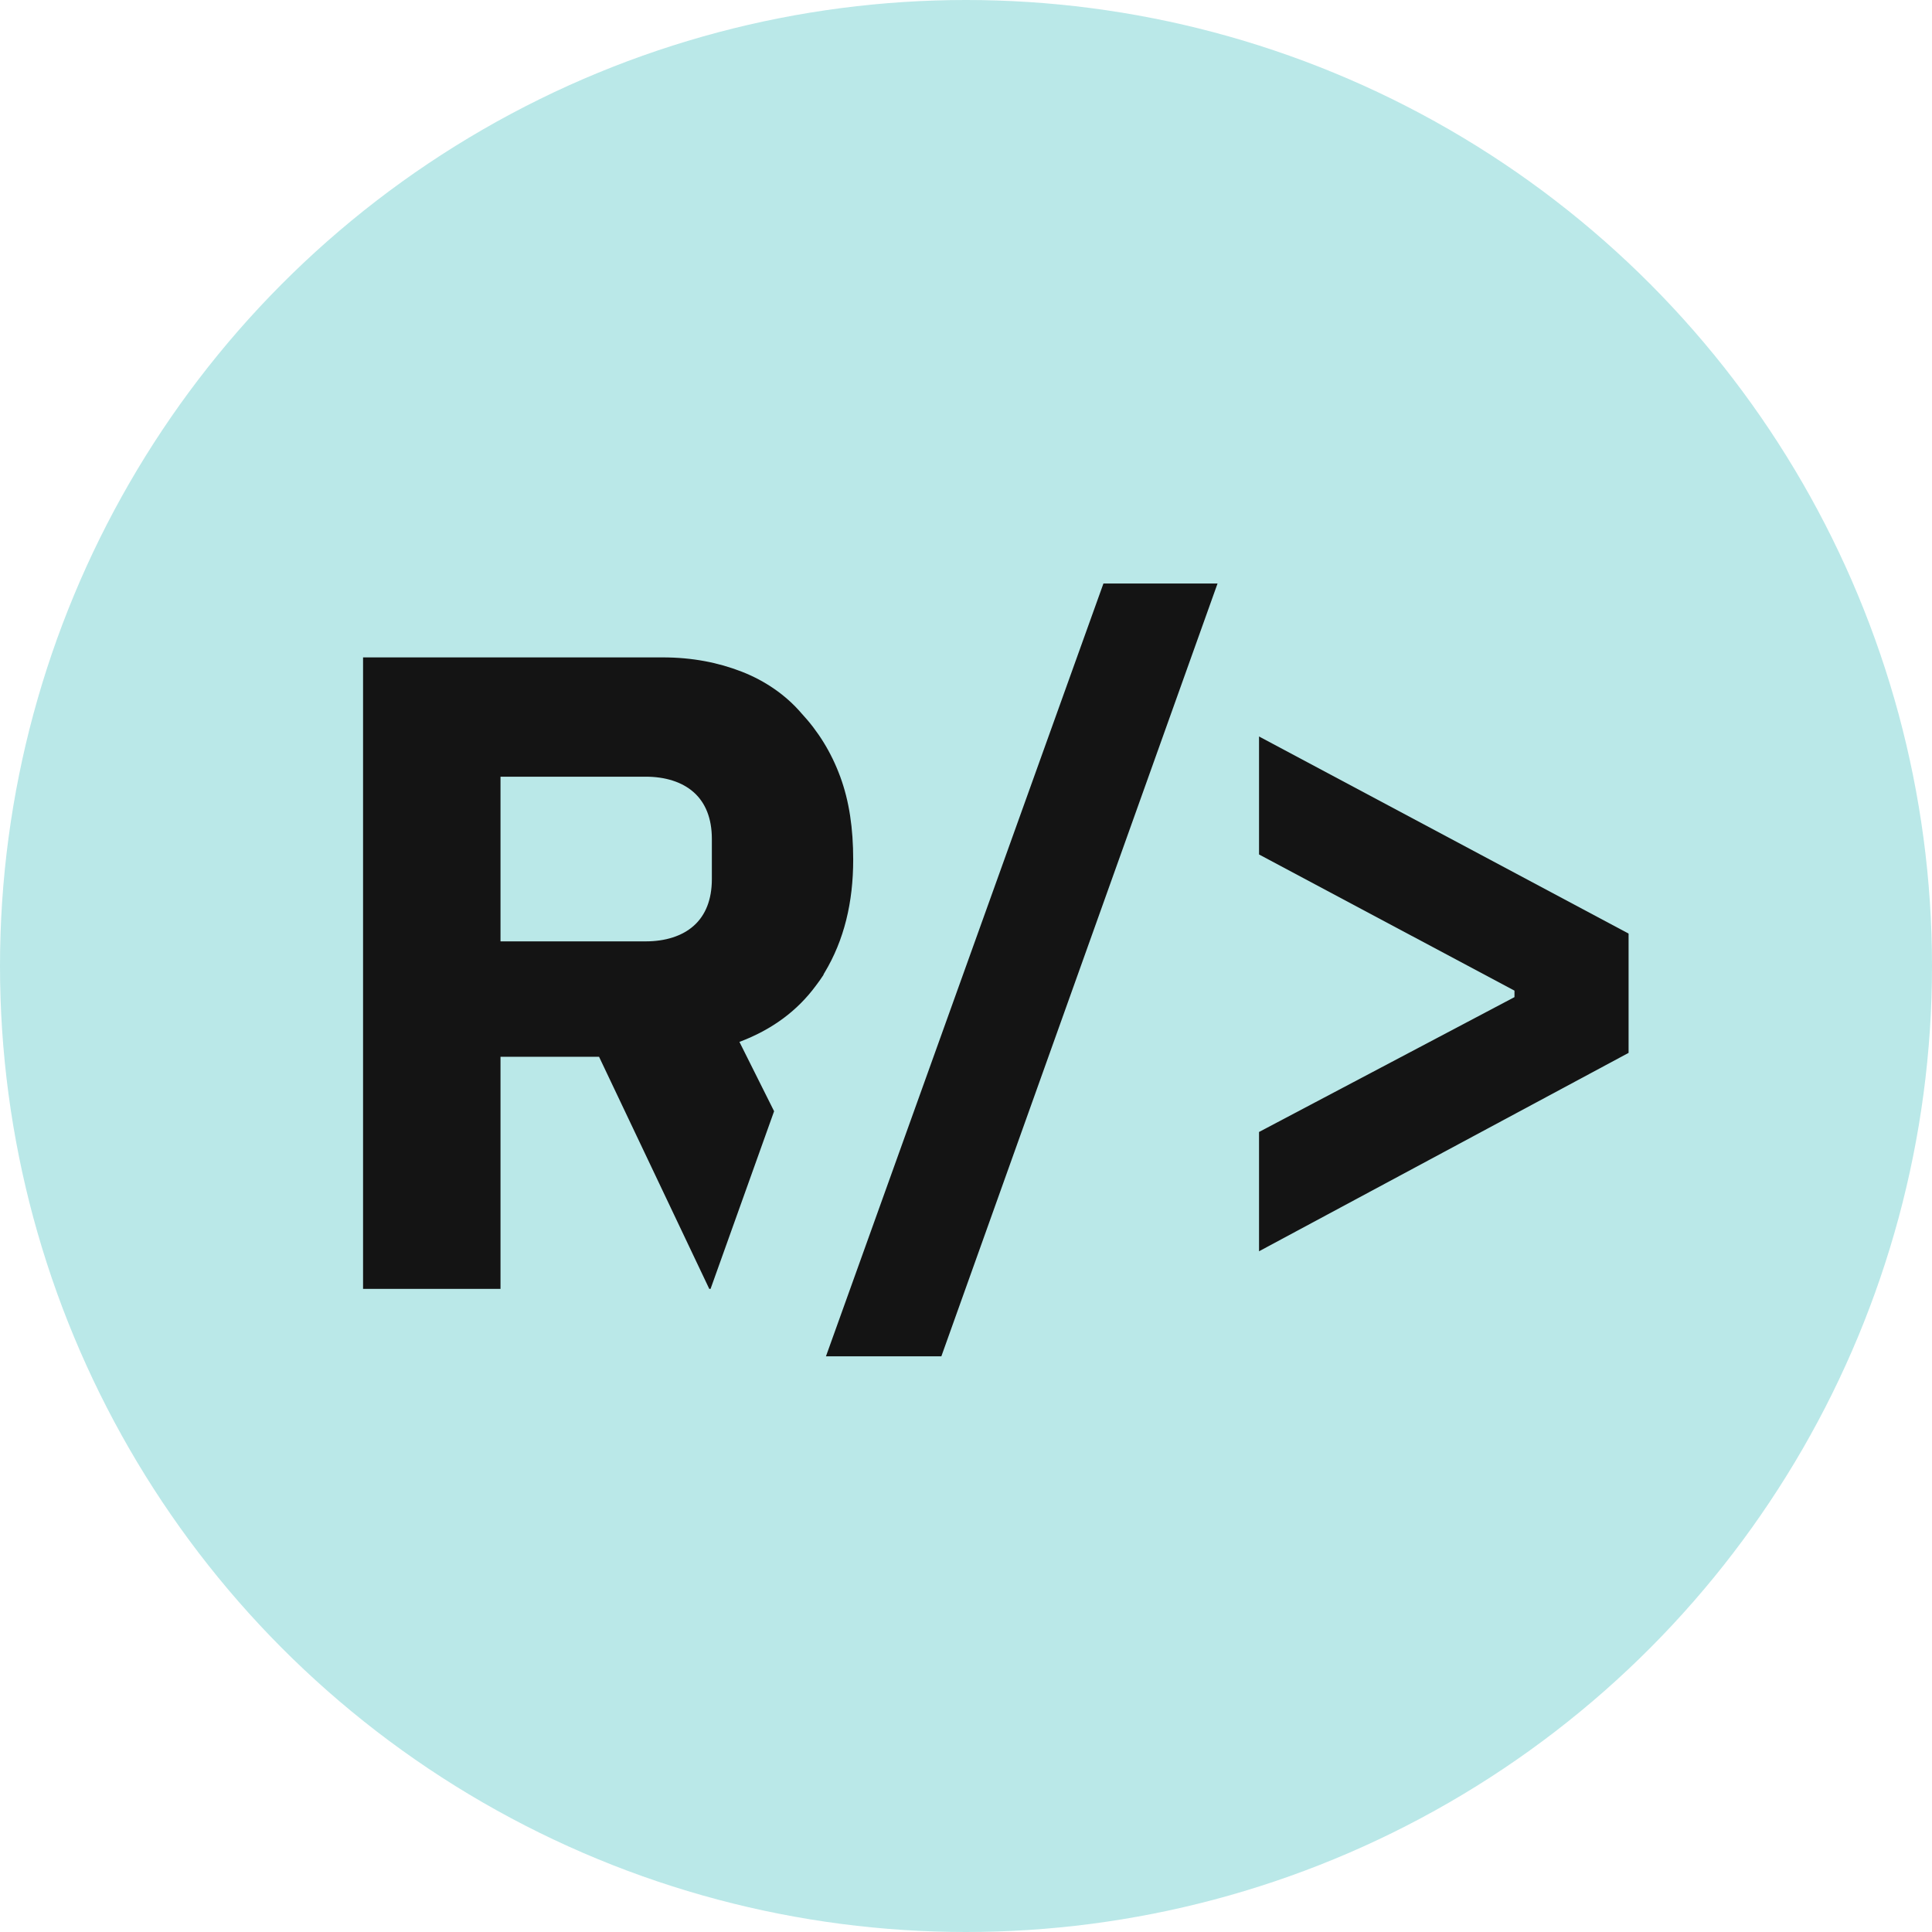
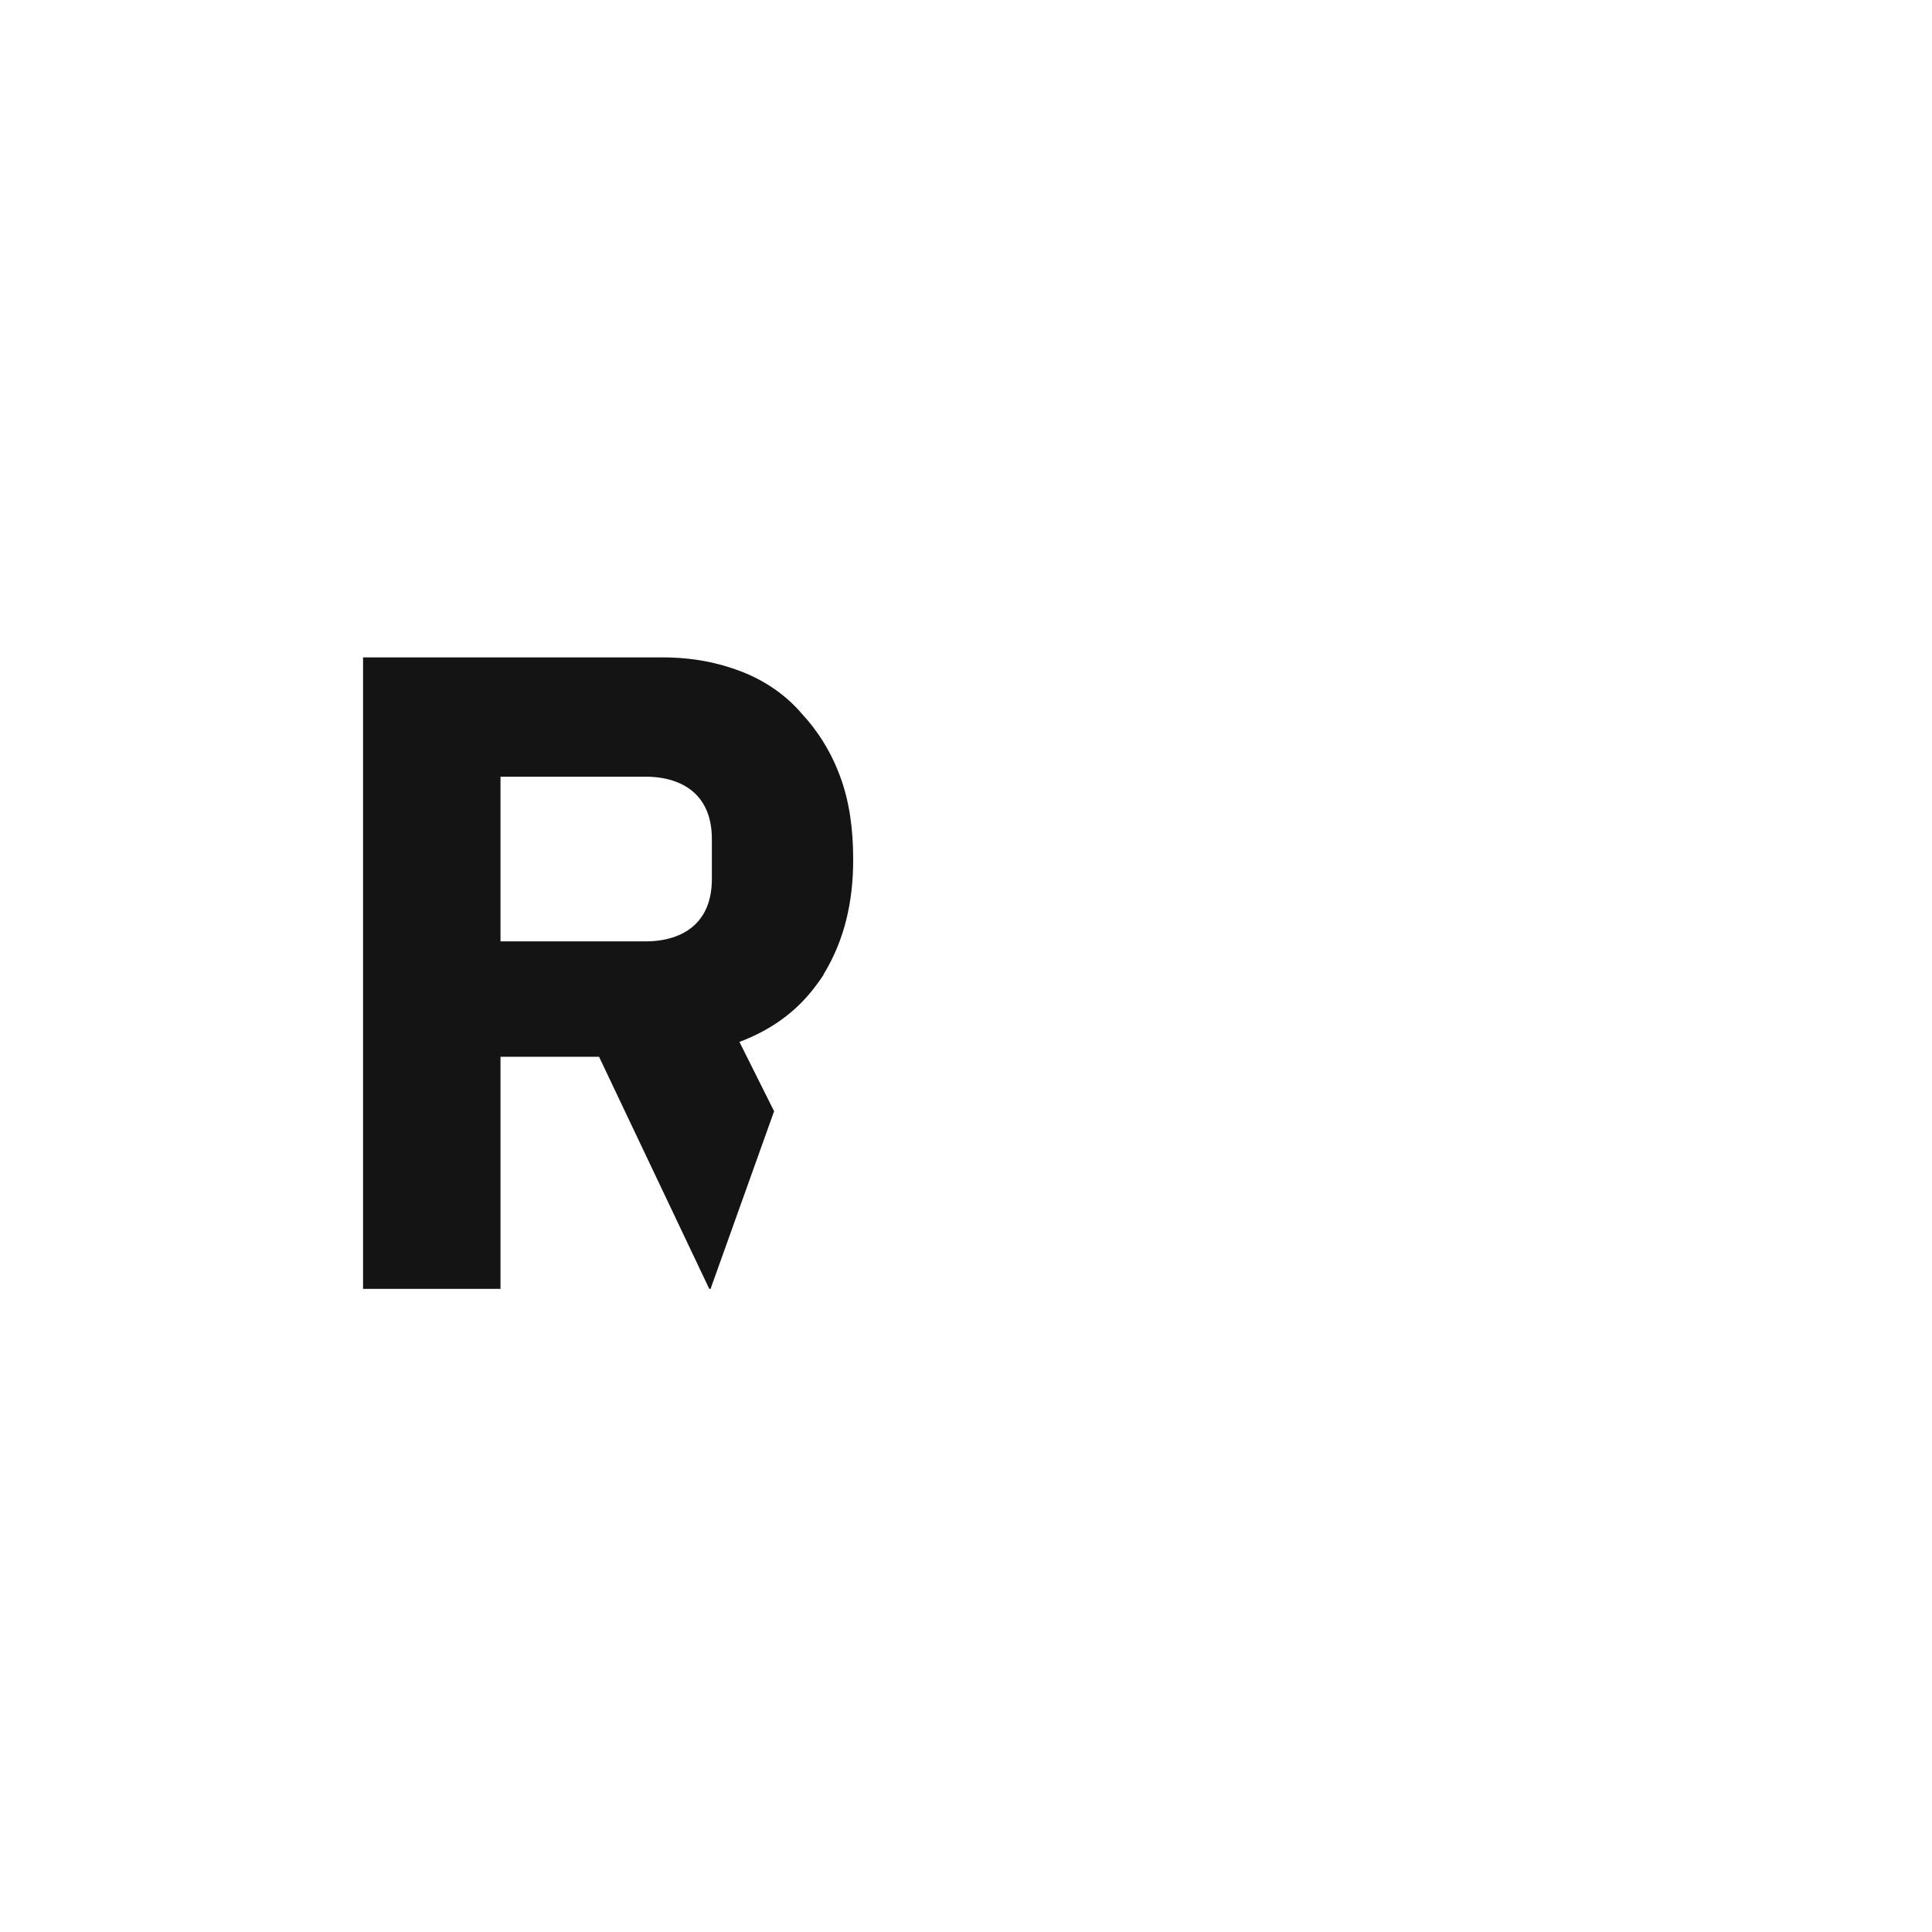
<svg xmlns="http://www.w3.org/2000/svg" width="149" height="149" fill="none">
-   <circle cx="74.5" cy="74.5" r="74.5" fill="#BAE8E8" />
-   <path d="m97.1 87.3 19.7-10.4v-.5L97.1 65.9v-9.1L125.6 72v9.2L97.1 96.5v-9.2ZM63.7 104.6 85.1 45h8.8l-21.3 59.6h-8.9Z" fill="#141414" />
  <path fill-rule="evenodd" clip-rule="evenodd" d="M57.026 80.353c2.519-.947 4.466-2.395 5.902-4.344.2-.26.39-.53.572-.809l.03-.083.07-.117c1.5-2.5 2.2-5.4 2.2-8.7 0-2.4-.3-4.5-1-6.4-.7-1.9-1.7-3.5-3-4.9-1.2-1.4-2.8-2.5-4.6-3.2-1.8-.7-3.8-1.1-6.1-1.1H28v48.7h10.6V81.5h7.6l8.5 17.9h.1l4.9-13.7-2.674-5.347ZM53.5 71.4c.9-.8 1.4-2 1.4-3.6v-3.1c0-1.6-.5-2.8-1.4-3.6-.9-.8-2.2-1.2-3.7-1.2H38.6v12.7h11.2c1.5 0 2.8-.4 3.7-1.2Z" fill="#141414" />
</svg>